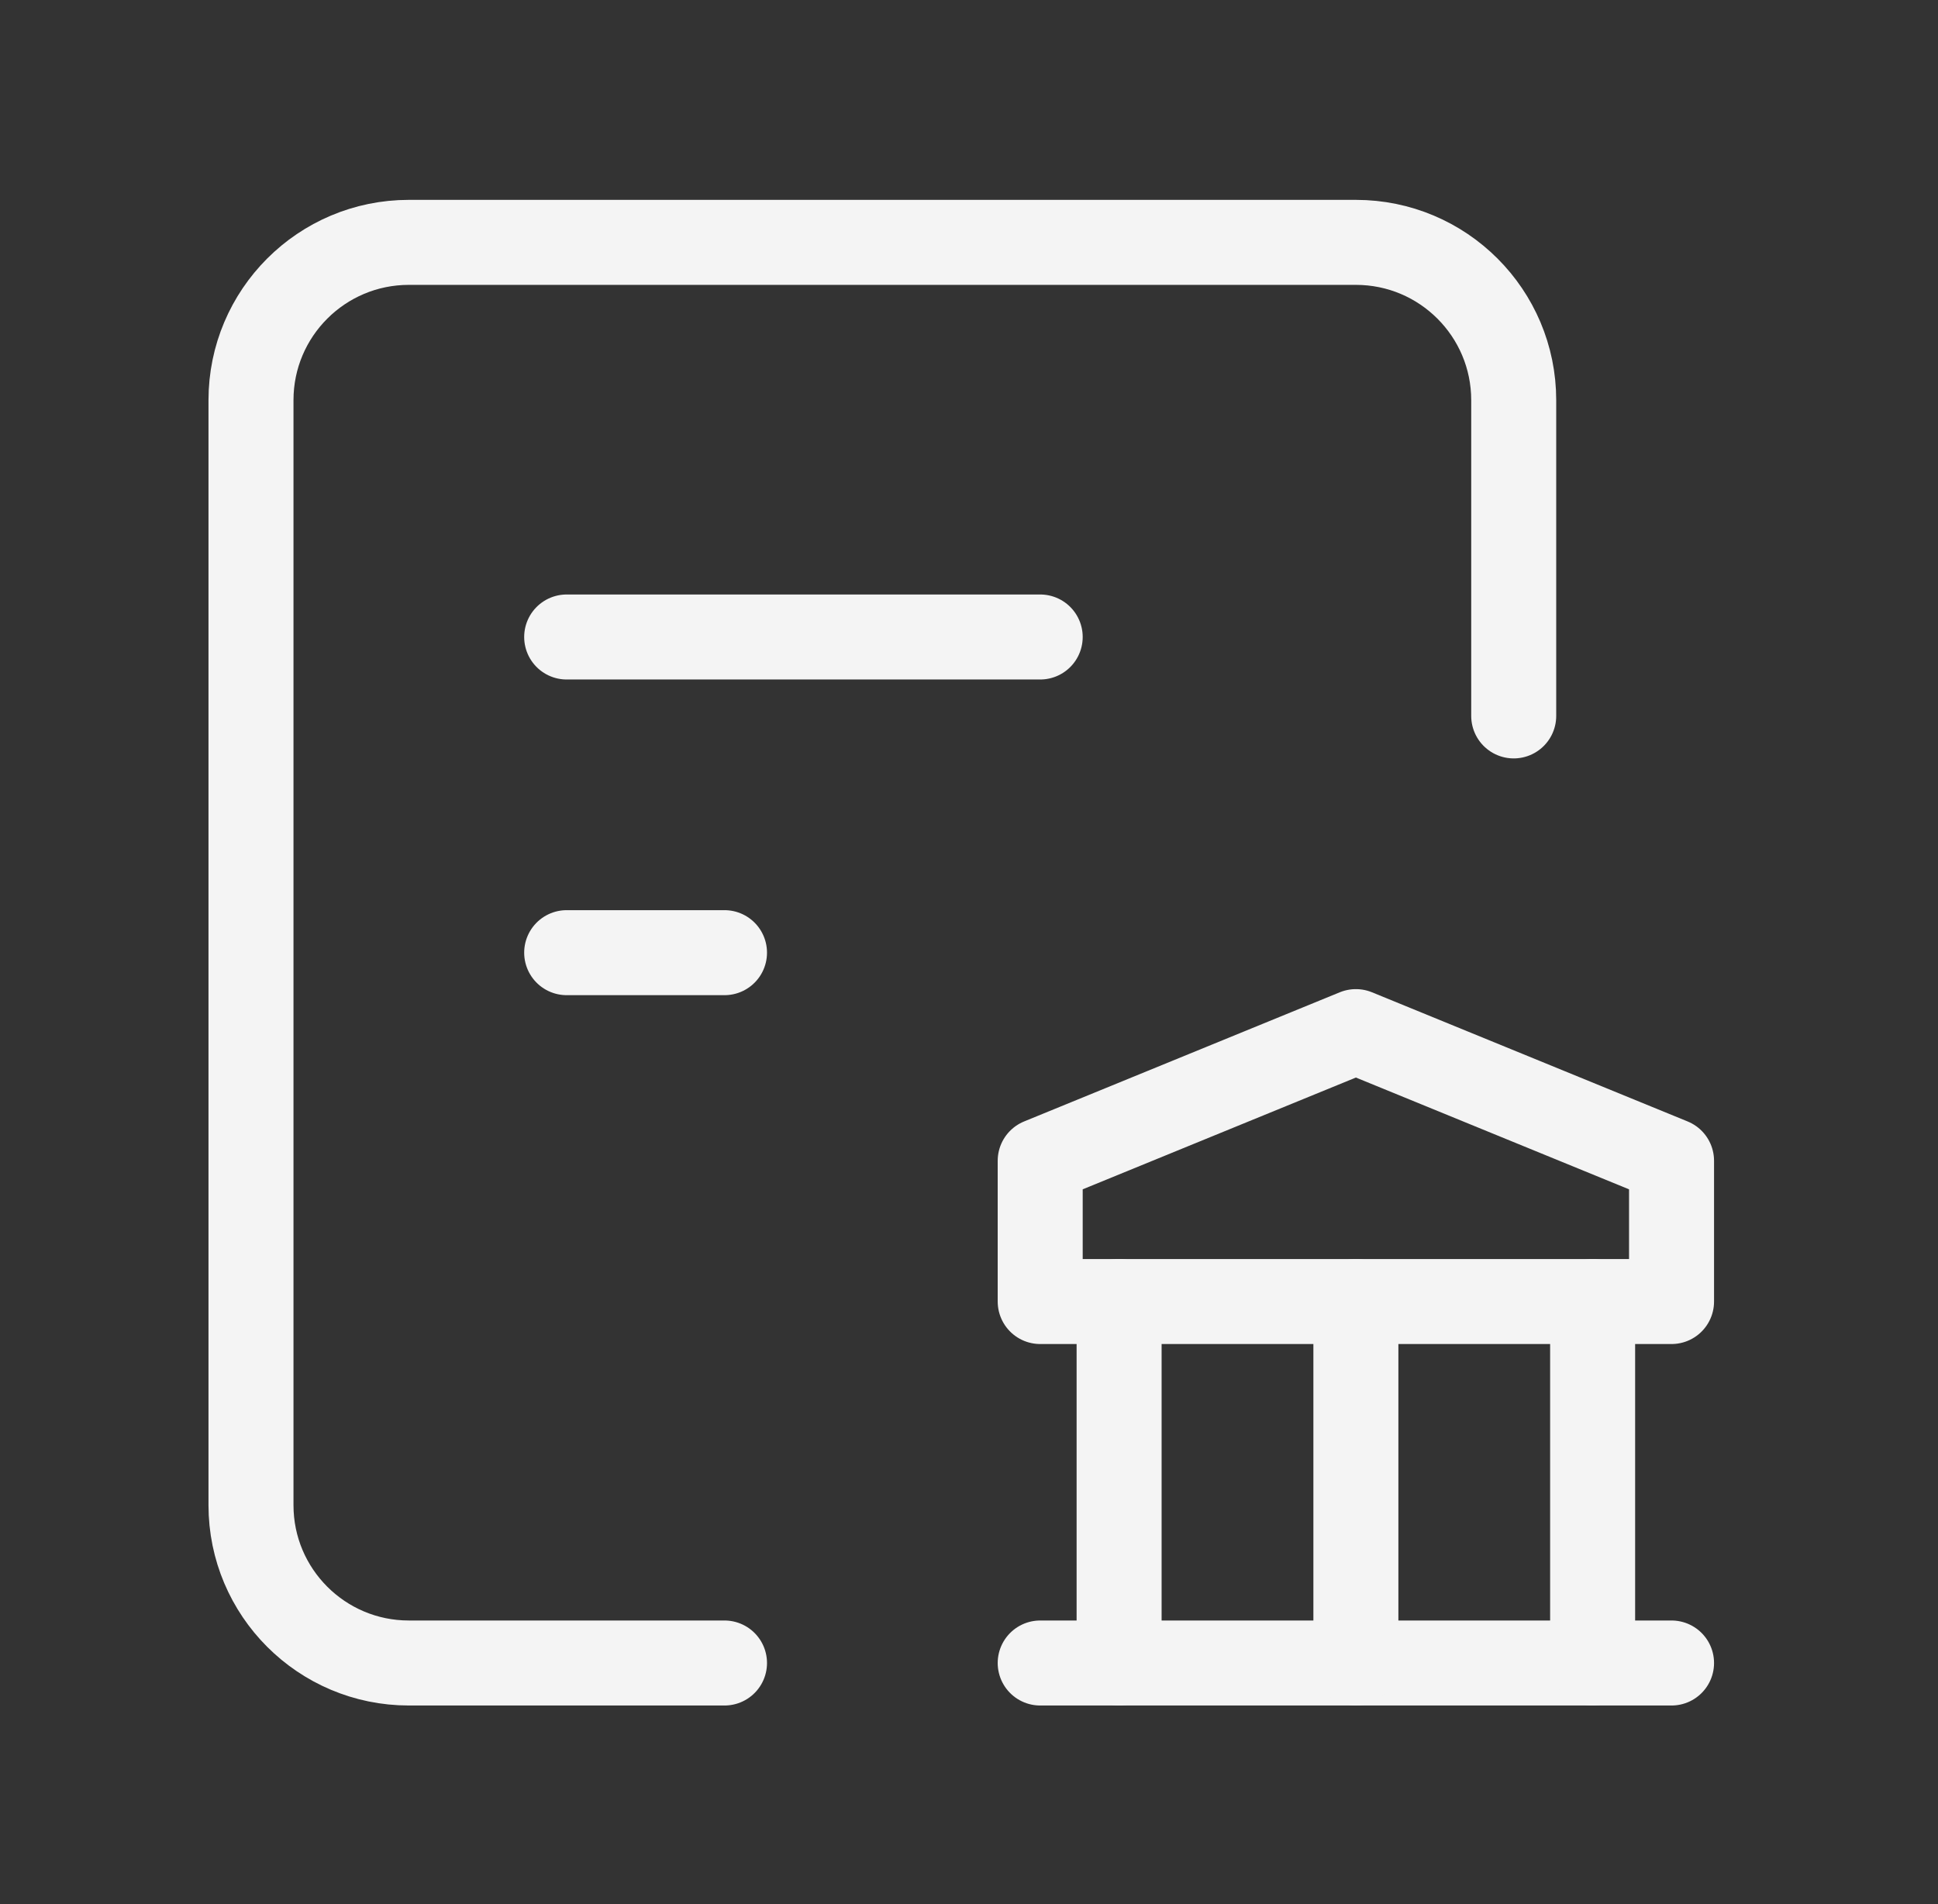
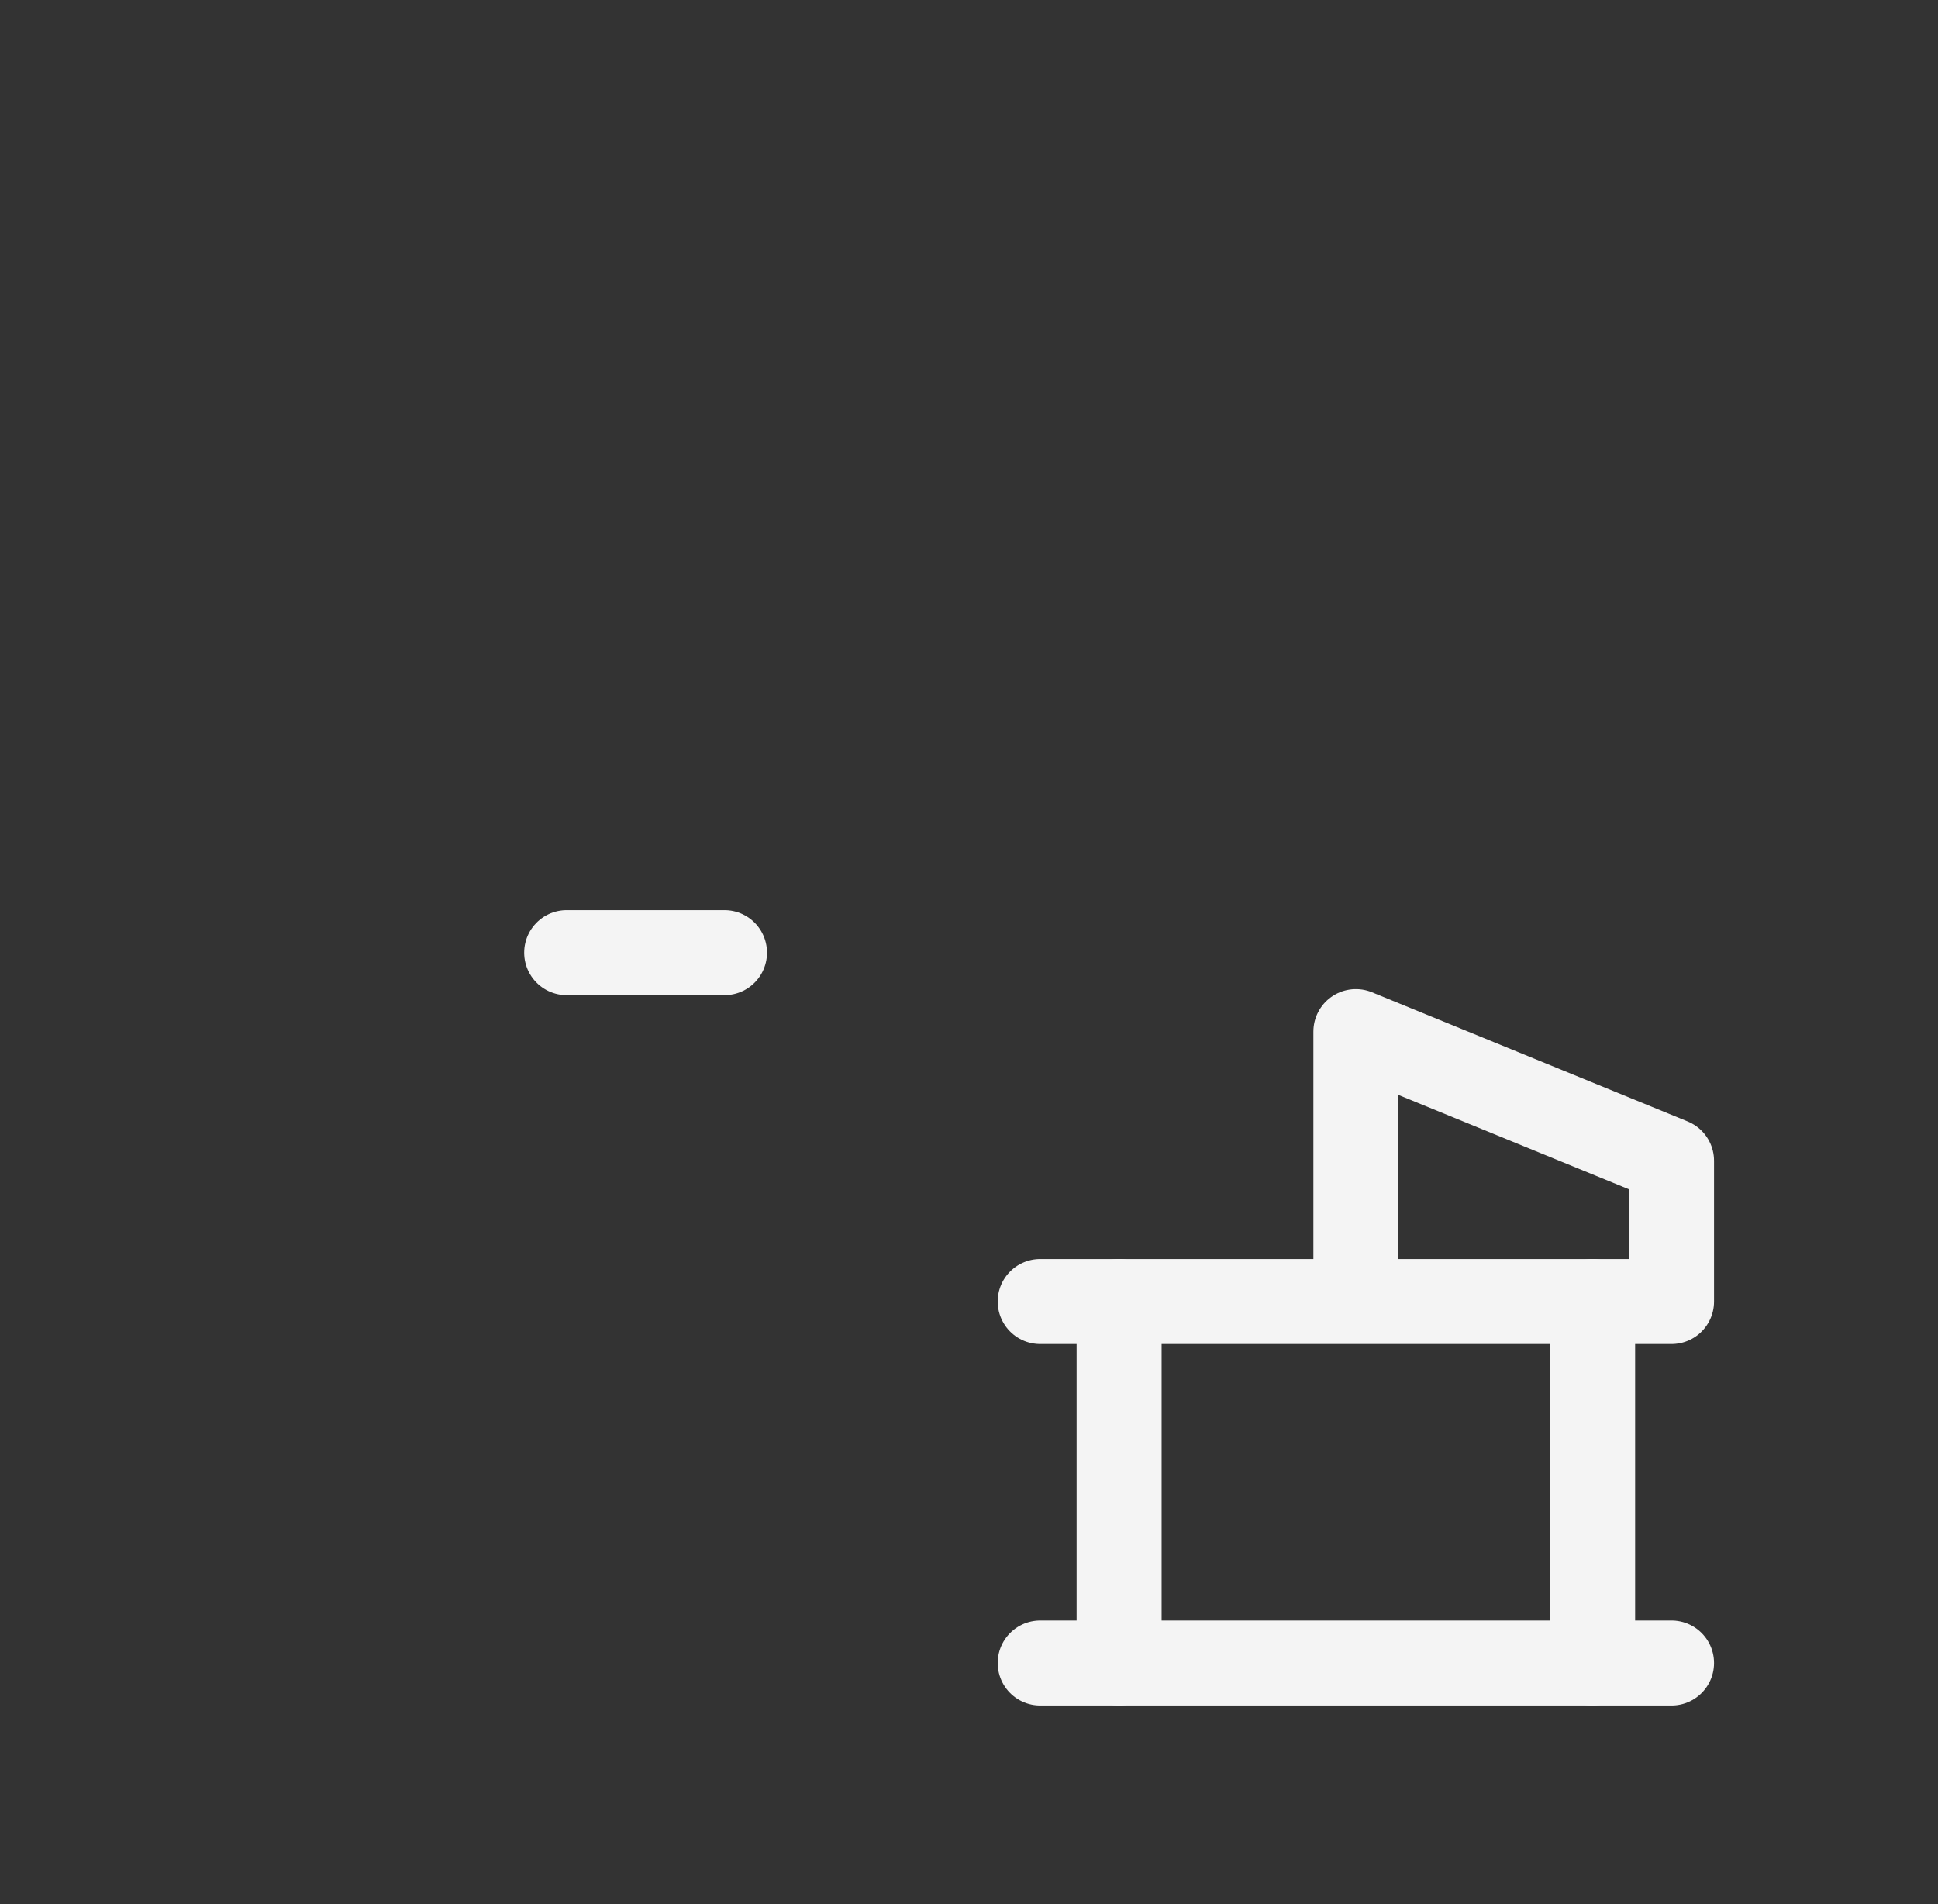
<svg xmlns="http://www.w3.org/2000/svg" width="57" height="56" viewBox="0 0 57 56" fill="none">
  <rect x="0" y="0" width="57" height="56" fill="#333333" stroke="none" />
-   <path d="M21.309 48.909H12.025C9.461 48.909 7.382 46.83 7.382 44.267V11.77C7.382 9.206 9.461 7.128 12.025 7.128H39.879C42.442 7.128 44.521 9.206 44.521 11.77V21.055" stroke="#F4F4F4" stroke-width="2.5" stroke-linecap="round" stroke-linejoin="round" />
-   <path d="M16.667 18.734H30.594" stroke="#F4F4F4" stroke-width="2.5" stroke-linecap="round" stroke-linejoin="round" />
  <path d="M16.667 28.018H21.309" stroke="#F4F4F4" stroke-width="2.5" stroke-linecap="round" stroke-linejoin="round" />
  <path d="M30.594 48.909H49.163" stroke="#F4F4F4" stroke-width="2.5" stroke-linecap="round" stroke-linejoin="round" />
  <path d="M32.915 48.909V38.278" stroke="#F4F4F4" stroke-width="2.5" stroke-linecap="round" stroke-linejoin="round" />
-   <path d="M39.879 48.909V38.278" stroke="#F4F4F4" stroke-width="2.5" stroke-linecap="round" stroke-linejoin="round" />
  <path d="M46.842 48.909V38.278" stroke="#F4F4F4" stroke-width="2.5" stroke-linecap="round" stroke-linejoin="round" />
-   <path fill-rule="evenodd" clip-rule="evenodd" d="M30.594 38.278H49.163V34.139L39.879 30.34L30.594 34.139V38.278Z" stroke="#F4F4F4" stroke-width="2.5" stroke-linecap="round" stroke-linejoin="round" />
+   <path fill-rule="evenodd" clip-rule="evenodd" d="M30.594 38.278H49.163V34.139L39.879 30.34V38.278Z" stroke="#F4F4F4" stroke-width="2.5" stroke-linecap="round" stroke-linejoin="round" />
</svg>